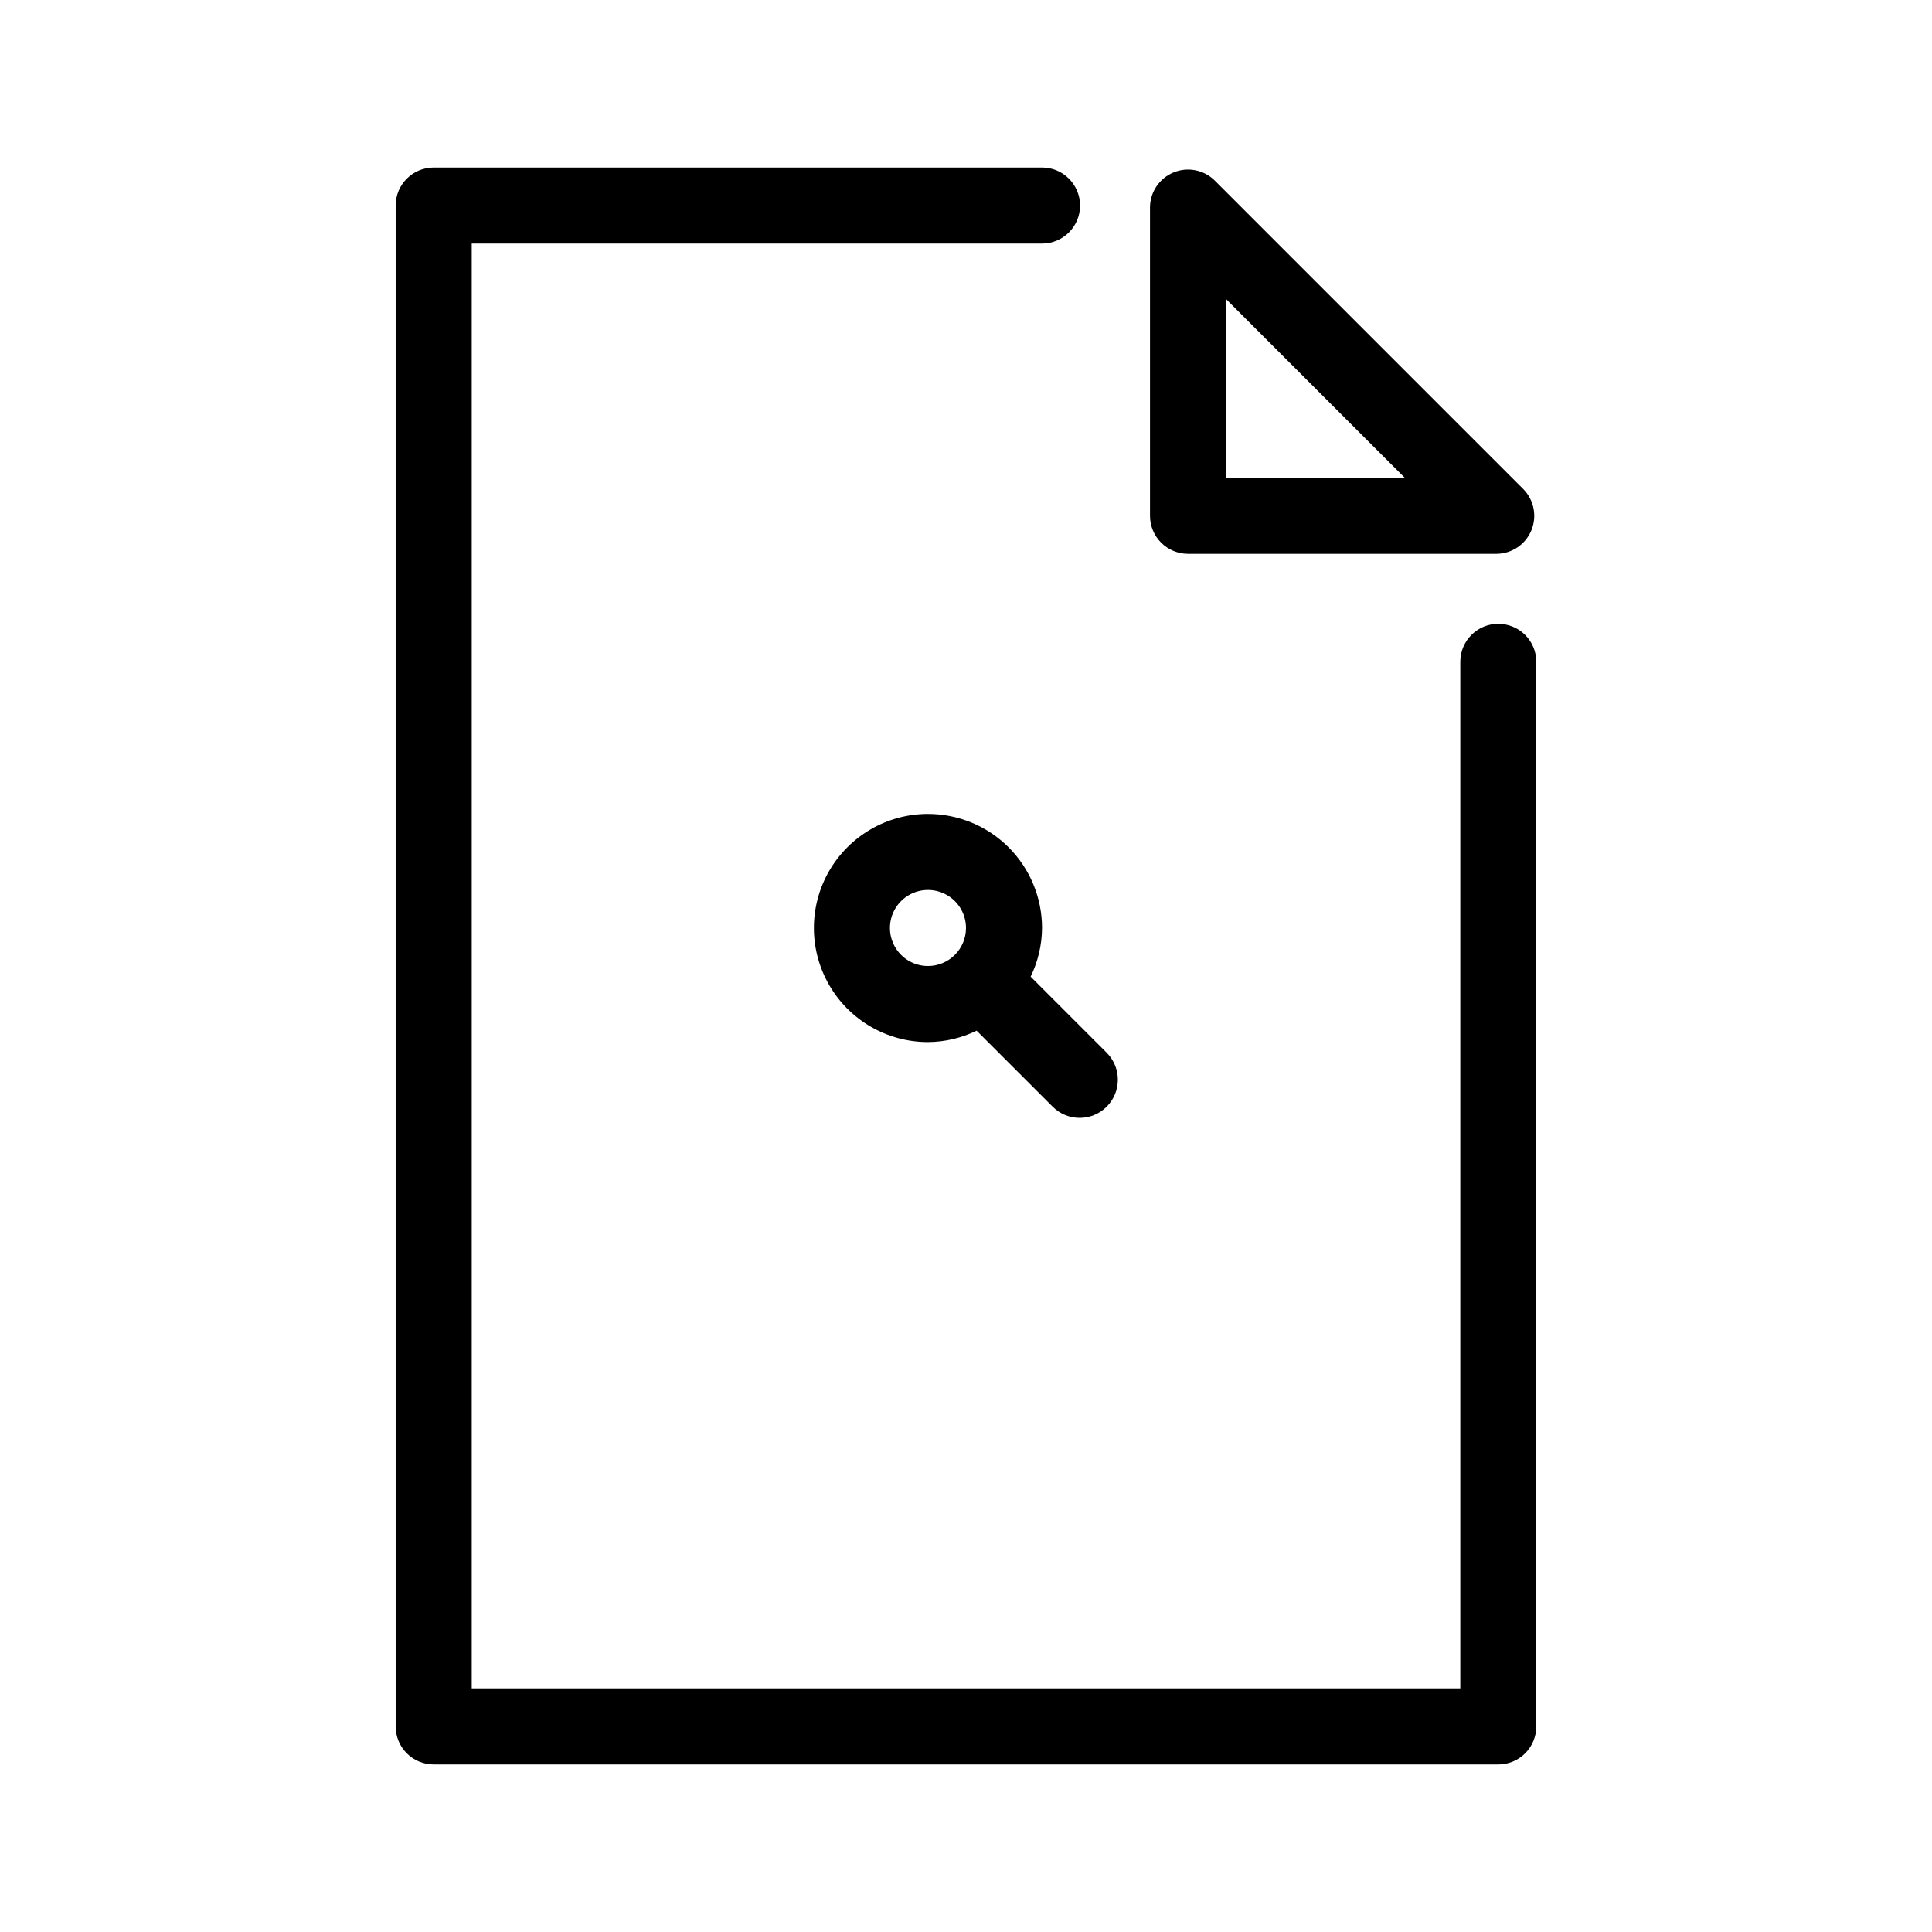
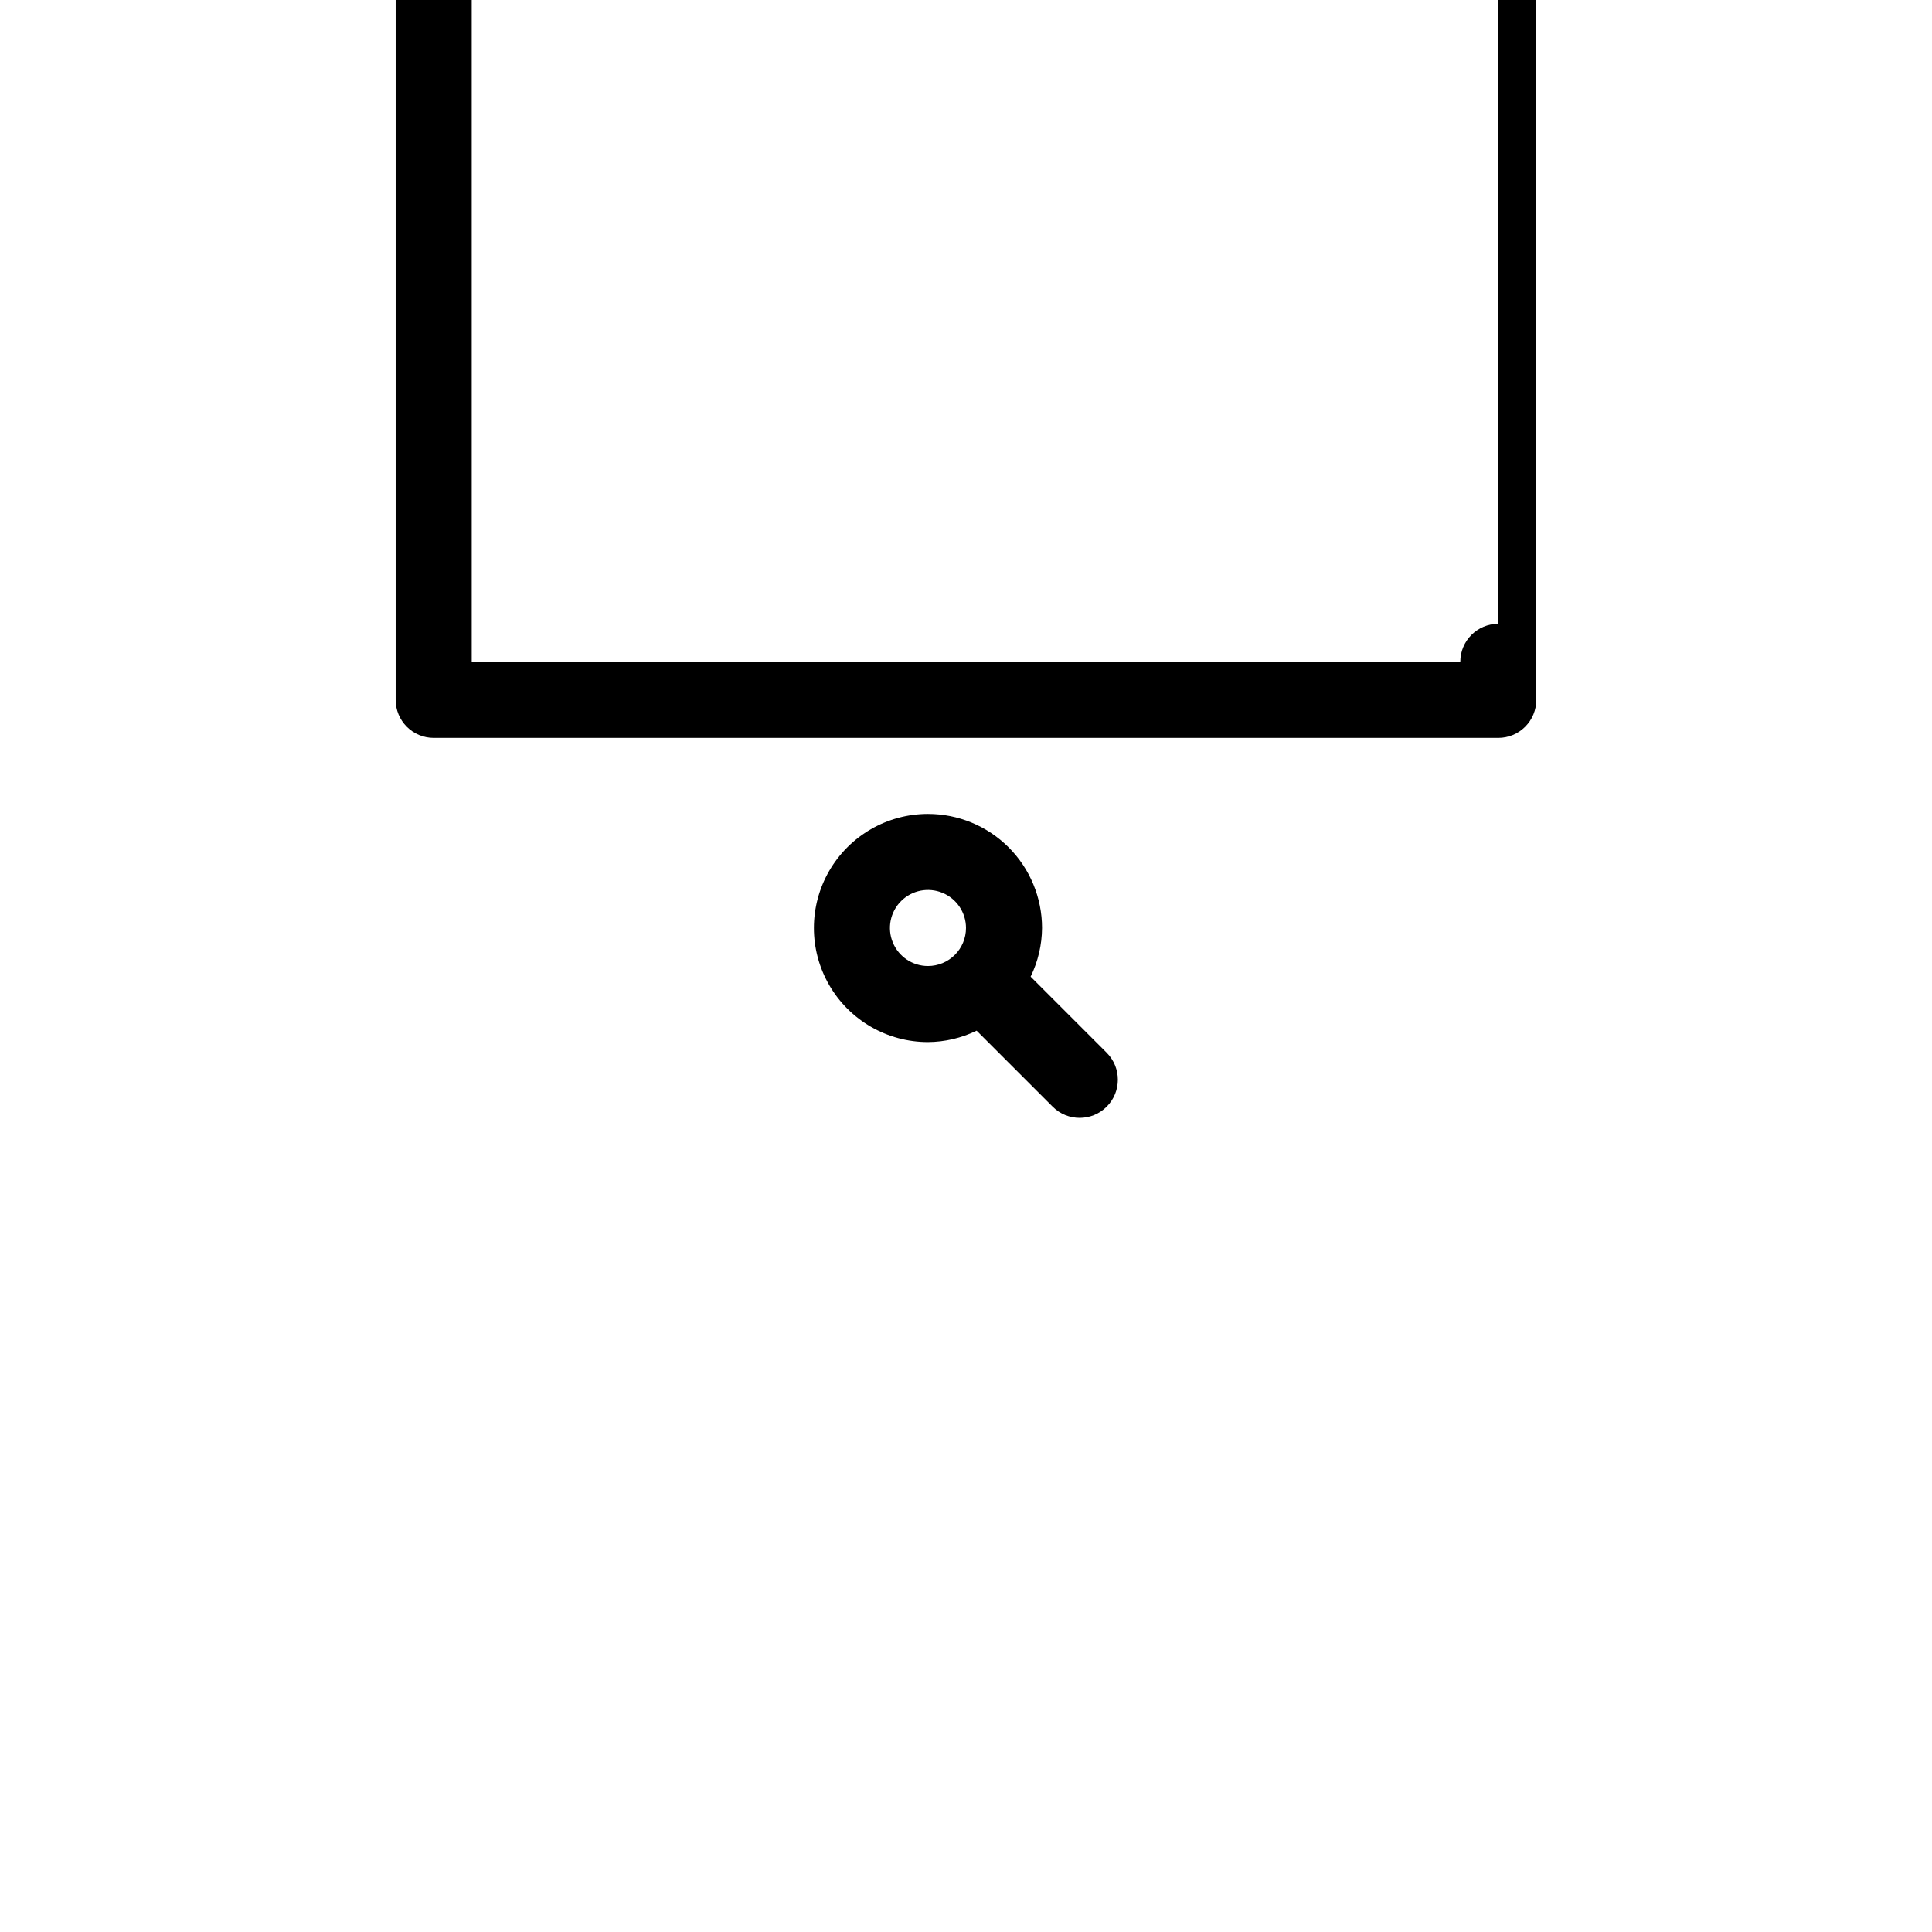
<svg xmlns="http://www.w3.org/2000/svg" fill="#000000" width="800px" height="800px" version="1.1" viewBox="144 144 512 512">
  <g>
-     <path d="m540.66 290.77c4.031-0.059 7.641-2.512 9.172-6.238 1.535-3.731 0.703-8.012-2.121-10.891l-81.816-81.82c-2.879-2.824-7.164-3.656-10.891-2.121-3.731 1.535-6.184 5.144-6.242 9.176v81.816c0 2.672 1.062 5.238 2.953 7.125 1.891 1.891 4.453 2.953 7.125 2.953zm-71.746-67.512 47.359 47.359h-47.359z" />
-     <path d="m541.07 309.31c-5.566 0-10.078 4.512-10.078 10.078v272.05h-261.98v-382.89h151.14c5.562 0 10.074-4.512 10.074-10.074 0-5.566-4.512-10.078-10.074-10.078h-161.22c-5.566 0-10.078 4.512-10.078 10.078v403.05c0 2.672 1.062 5.234 2.953 7.125 1.887 1.887 4.449 2.949 7.125 2.949h282.13c2.672 0 5.234-1.062 7.125-2.949 1.887-1.891 2.949-4.453 2.949-7.125v-282.13c0-2.676-1.062-5.238-2.949-7.125-1.891-1.891-4.453-2.953-7.125-2.953z" />
+     <path d="m541.07 309.31c-5.566 0-10.078 4.512-10.078 10.078h-261.98v-382.89h151.14c5.562 0 10.074-4.512 10.074-10.074 0-5.566-4.512-10.078-10.074-10.078h-161.22c-5.566 0-10.078 4.512-10.078 10.078v403.05c0 2.672 1.062 5.234 2.953 7.125 1.887 1.887 4.449 2.949 7.125 2.949h282.13c2.672 0 5.234-1.062 7.125-2.949 1.887-1.891 2.949-4.453 2.949-7.125v-282.13c0-2.676-1.062-5.238-2.949-7.125-1.891-1.891-4.453-2.953-7.125-2.953z" />
    <path d="m389.92 359.7c-10.801 0-20.777 5.762-26.18 15.113-5.398 9.352-5.398 20.875 0 30.227 5.402 9.355 15.379 15.117 26.18 15.117 4.473-0.031 8.879-1.062 12.898-3.023l20.152 20.152c3.949 3.949 10.355 3.949 14.309 0 3.949-3.953 3.949-10.359 0-14.309l-20.152-20.152c1.961-4.019 2.992-8.426 3.023-12.898 0-8.016-3.188-15.707-8.855-21.375s-13.359-8.852-21.375-8.852zm0 40.305c-4.074 0-7.75-2.457-9.309-6.223-1.559-3.766-0.699-8.098 2.184-10.98s7.215-3.742 10.98-2.184c3.766 1.559 6.223 5.234 6.223 9.309 0 2.672-1.062 5.234-2.953 7.125s-4.453 2.953-7.125 2.953z" />
  </g>
</svg>